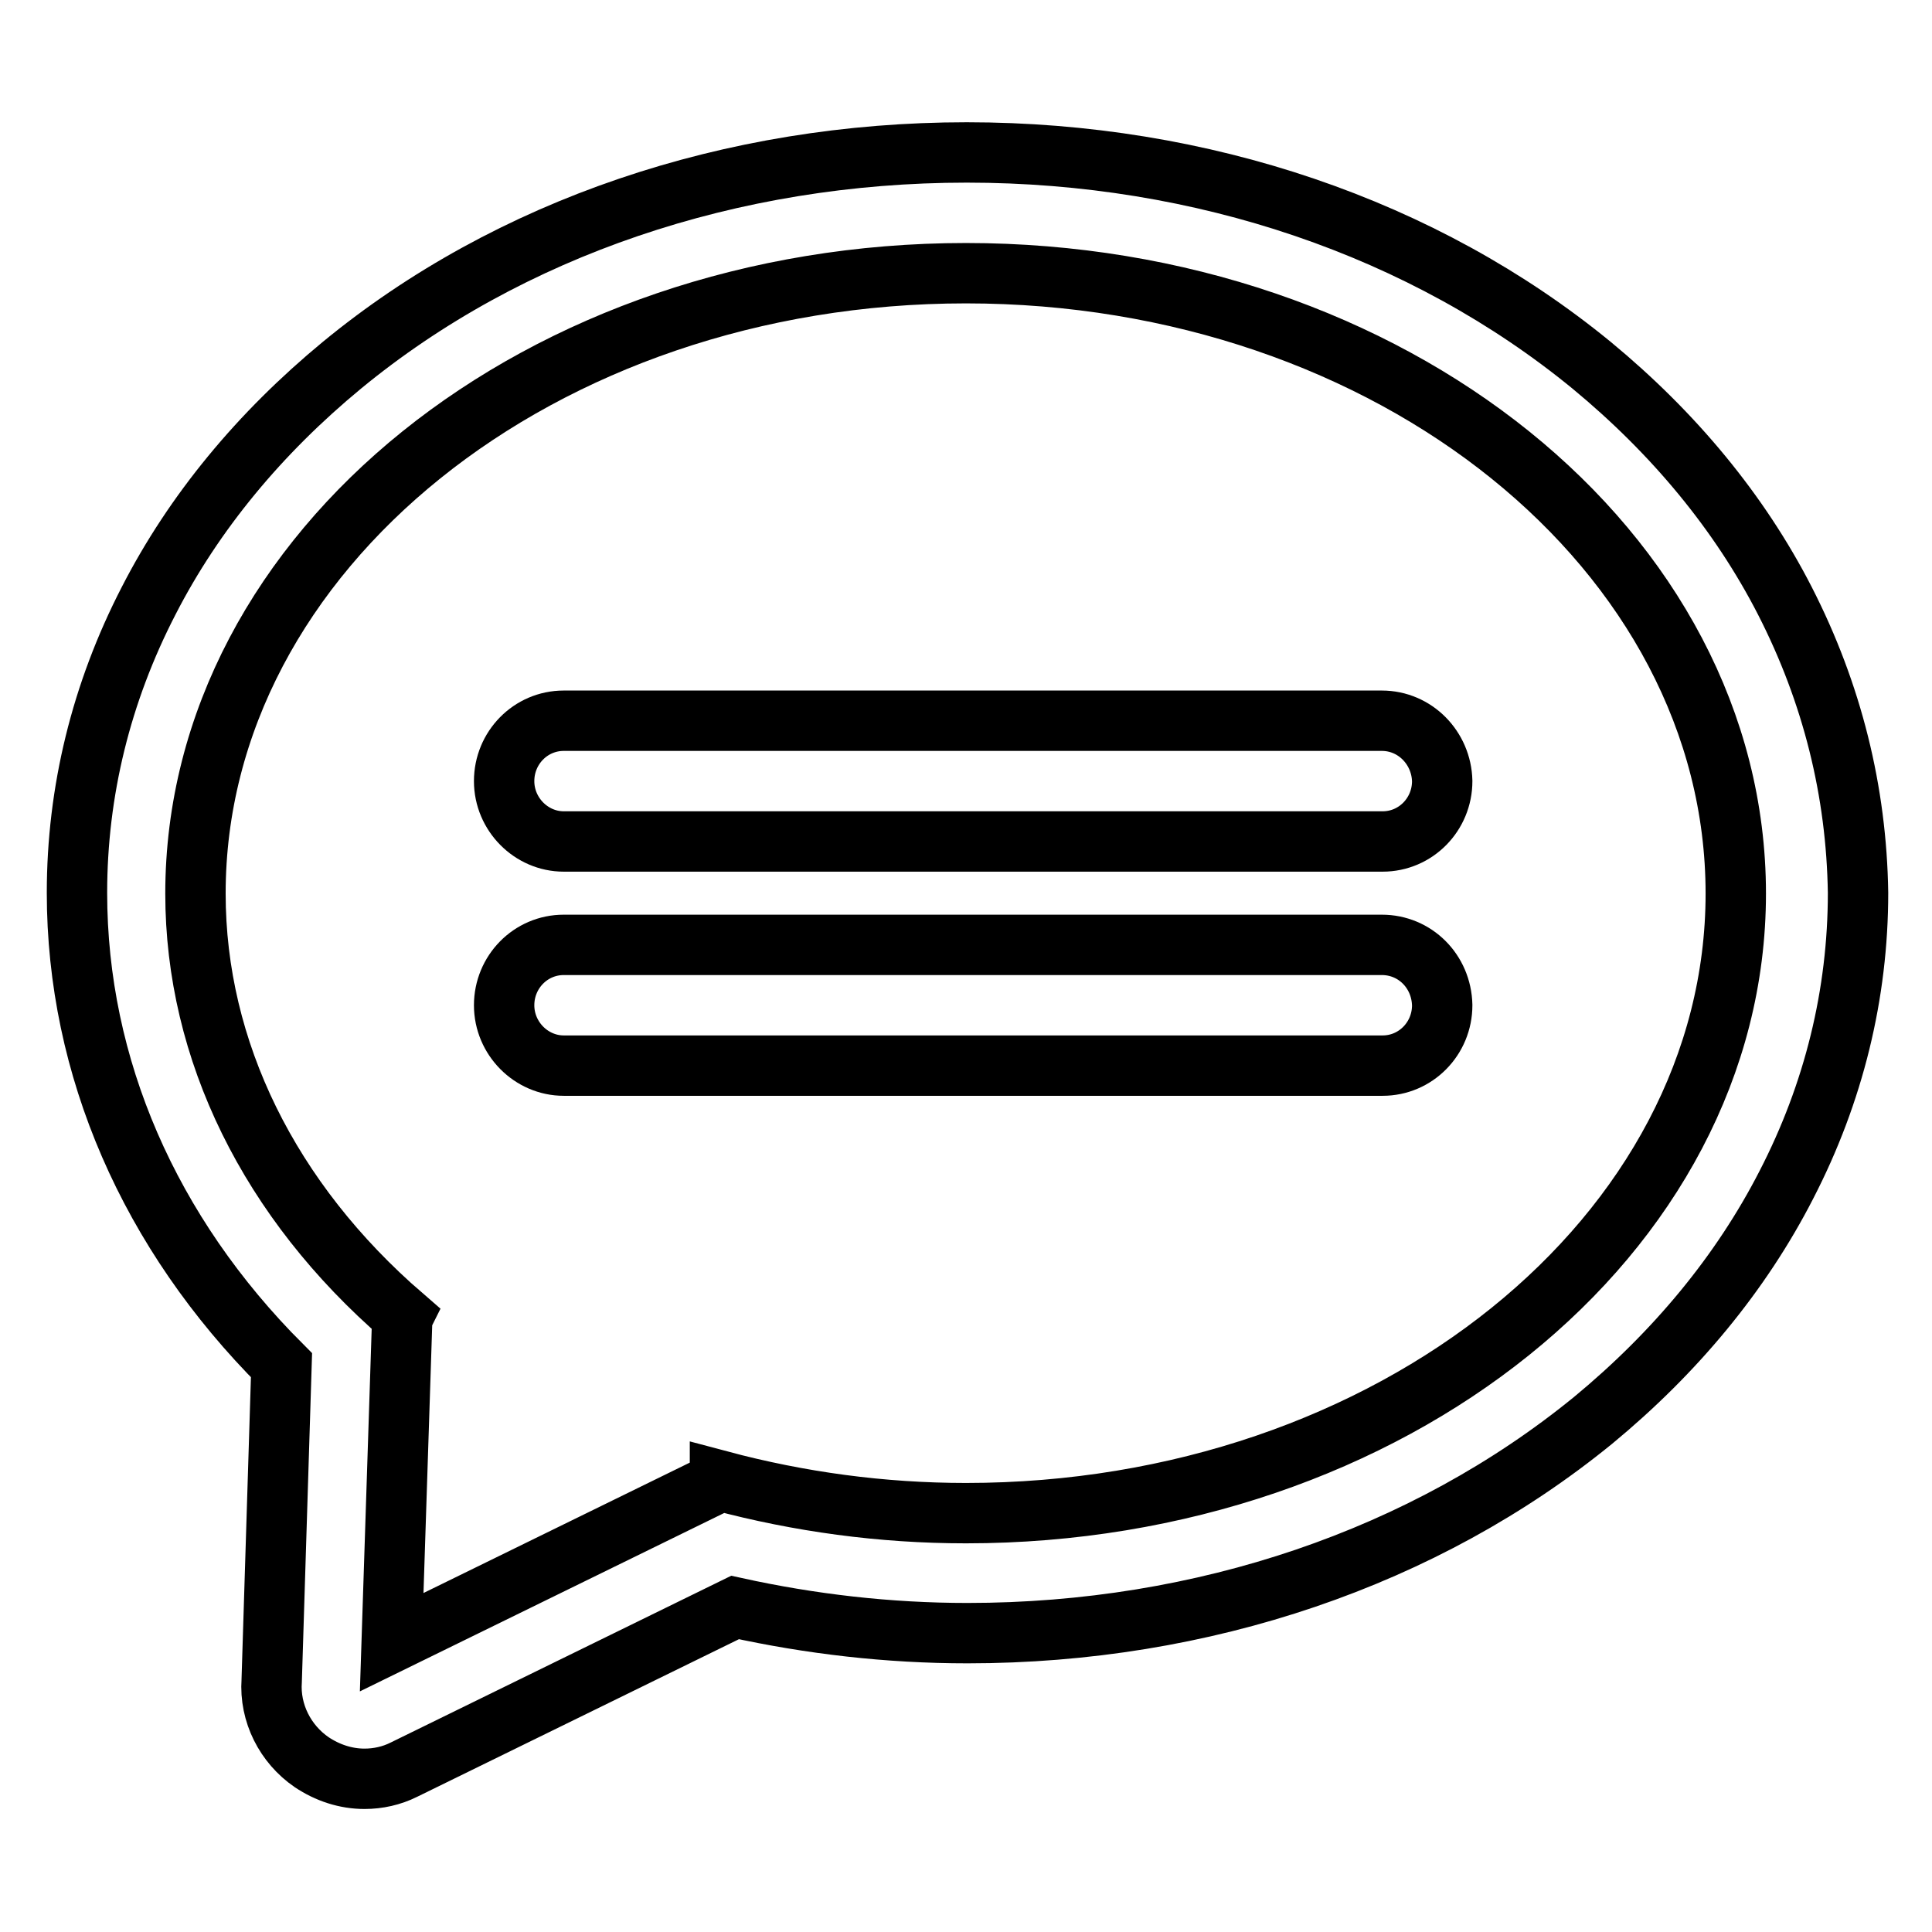
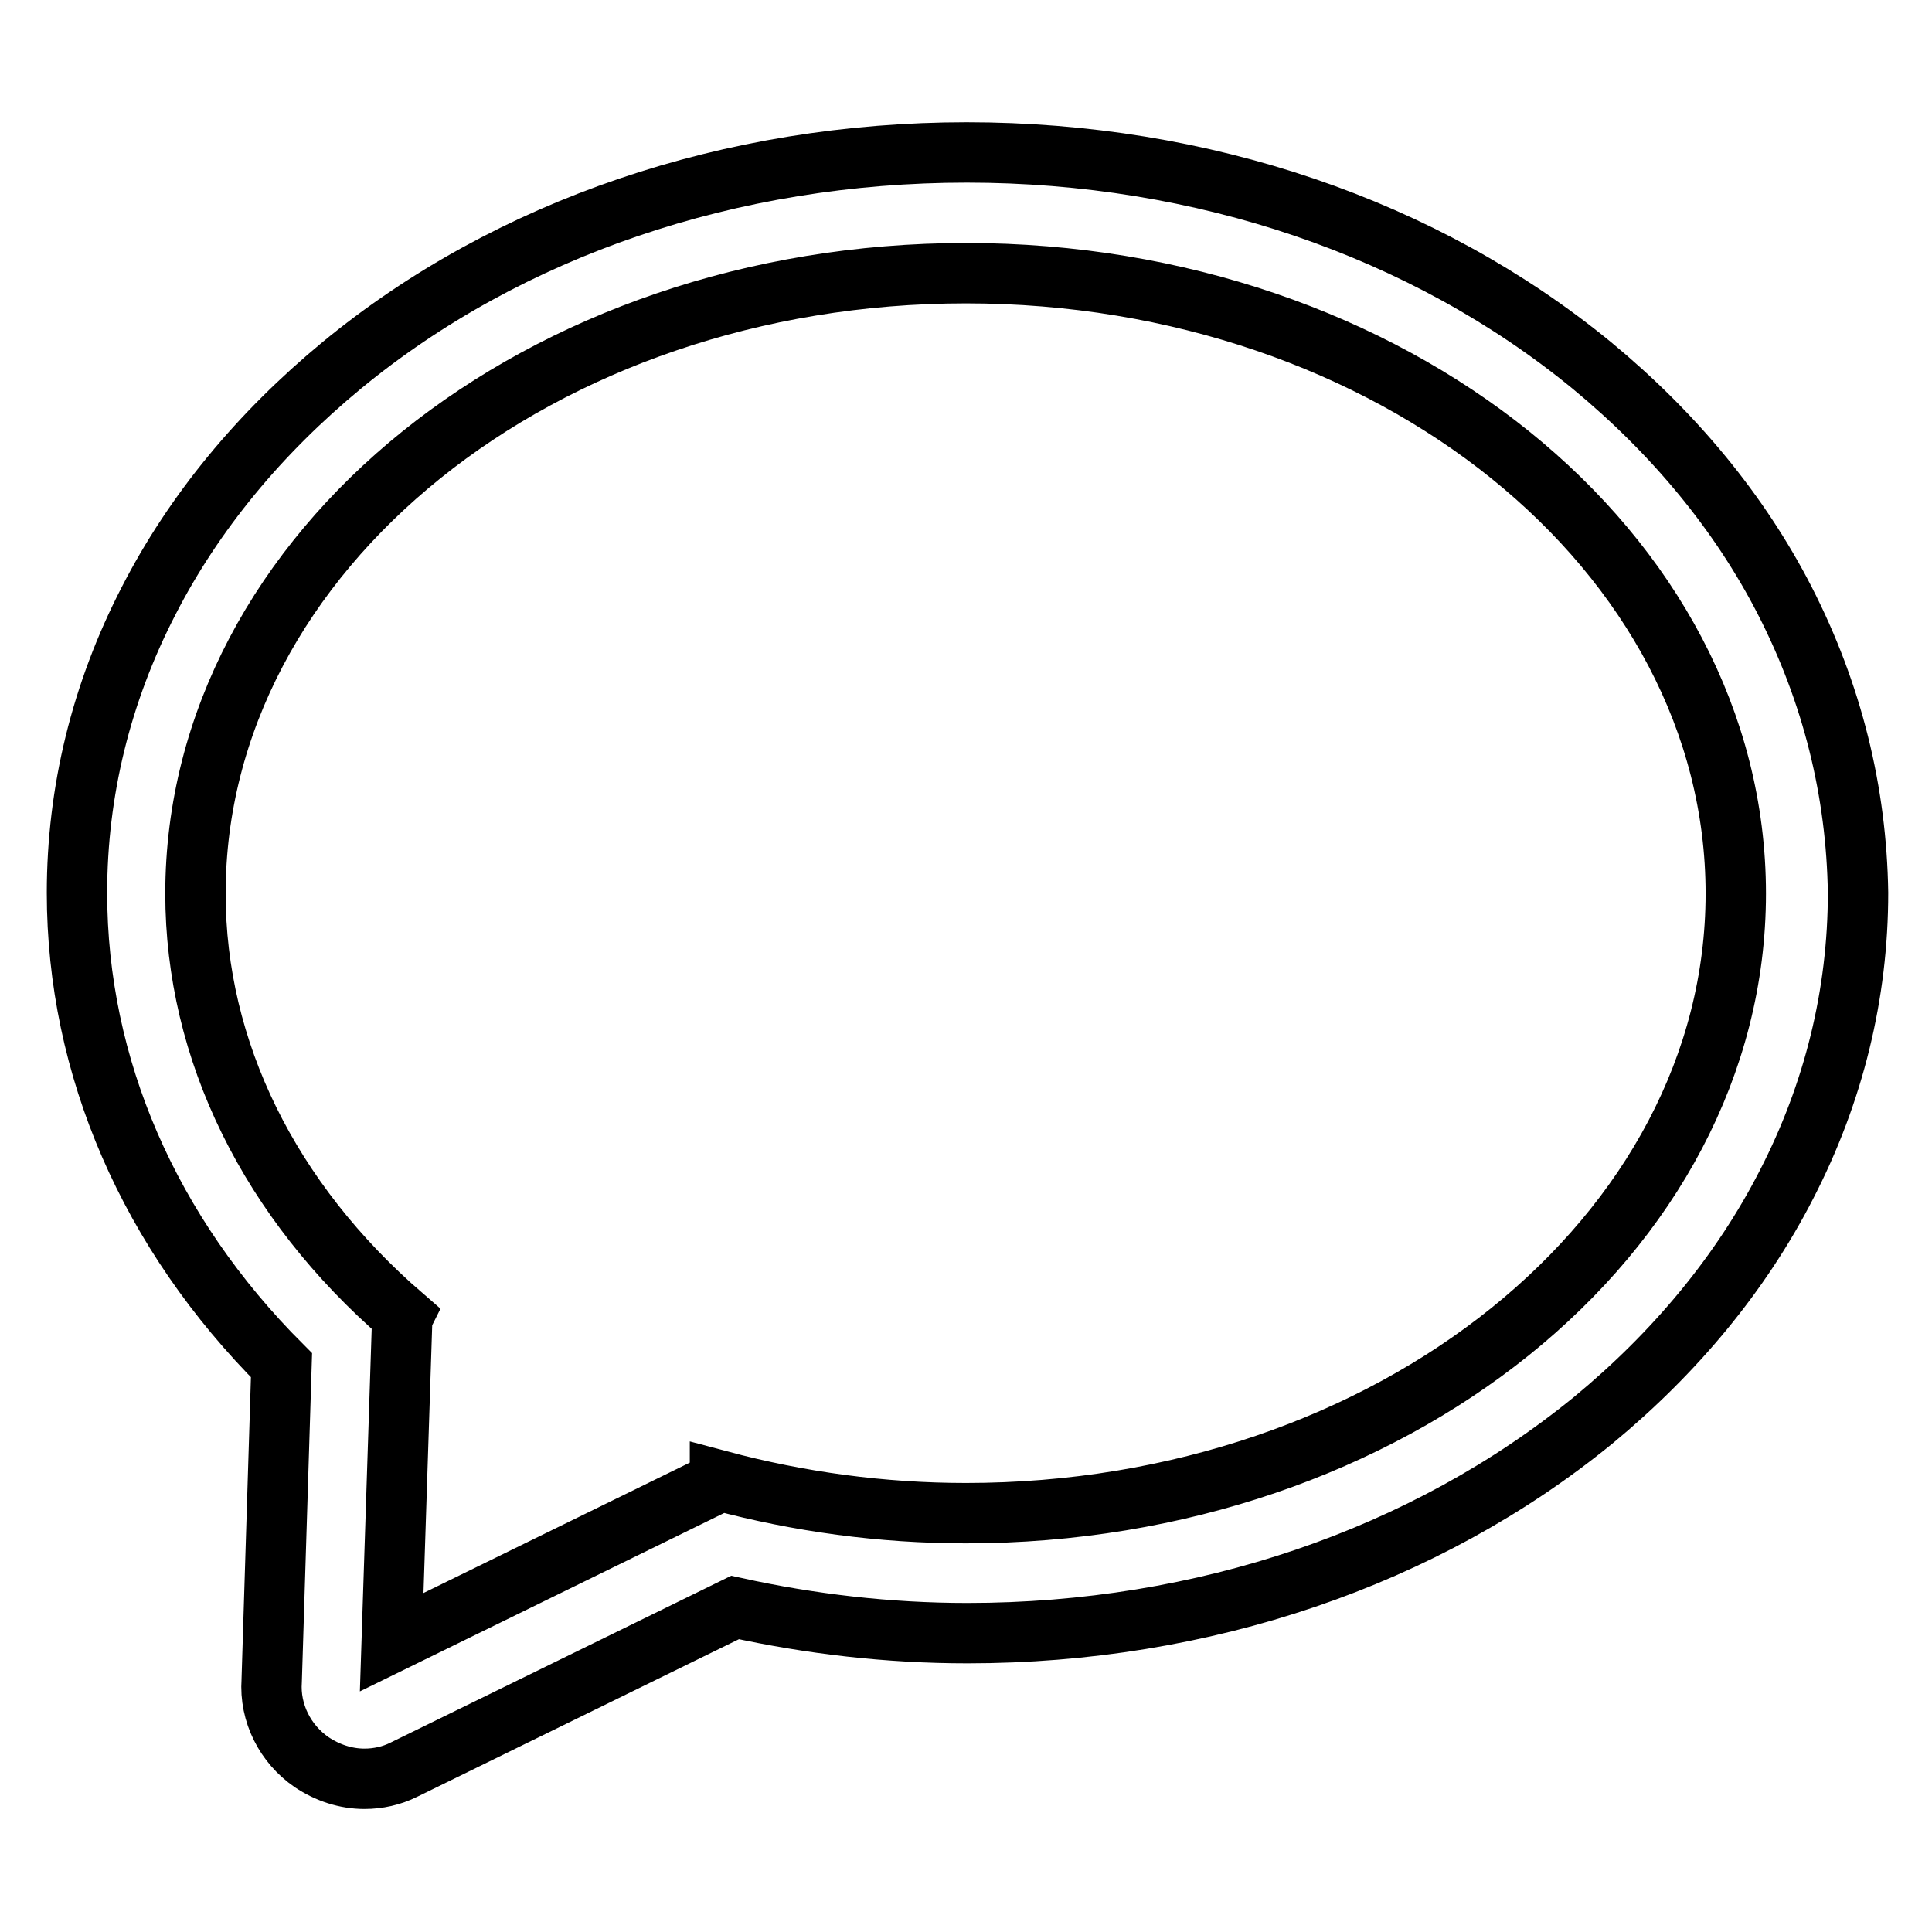
<svg xmlns="http://www.w3.org/2000/svg" version="1.1" x="0px" y="0px" viewBox="0 0 256 256" enable-background="new 0 0 256 256" xml:space="preserve">
  <g>
    <path stroke-width="8" fill-opacity="0" stroke="#000000" d="M236.5,79.6c-6-11.7-14.7-22.2-25.6-31.2c-22.2-18.2-51.6-28.2-82.8-28.2c-31.2,0-60.7,10-82.8,28.2 c-10.9,9-19.6,19.5-25.6,31.2c-6.3,12.2-9.5,25.3-9.5,38.7c0,23.1,9.6,45.1,27.1,62.6l-1.3,41.8c-0.3,4.3,1.8,8.4,5.3,10.8 c2.1,1.4,4.5,2.2,7,2.2c1.8,0,3.6-0.4,5.2-1.2l43.9-21.5c10,2.2,20.3,3.4,30.8,3.4c31.2,0,60.6-10,82.9-28.2 c10.9-9,19.6-19.5,25.6-31.2c6.3-12.2,9.5-25.3,9.5-38.7C246,104.9,242.8,91.9,236.5,79.6z M128,200.5c-11.2,0-22.1-1.5-32.6-4.3 l0,0.1v0l-43.5,21.3l1.4-43l0.1-0.2c-17.7-15.3-27.5-35.2-27.5-56C25.9,73,71.7,36.2,128,36.2C184.3,36.2,230,73,230,118.4 C230,163.7,184.3,200.5,128,200.5z" />
-     <path stroke-width="8" fill-opacity="0" stroke="#000000" d="M183.1,95.5H74.7c-4.4,0-7.9,3.6-7.9,8c0,4.4,3.6,8,7.9,8h108.5c4.4,0,7.9-3.6,7.9-8 C191,99.1,187.5,95.5,183.1,95.5L183.1,95.5z M183.1,125.2H74.7c-4.4,0-7.9,3.6-7.9,8c0,4.4,3.6,8,7.9,8h108.5c4.4,0,7.9-3.6,7.9-8 C191,128.7,187.5,125.2,183.1,125.2L183.1,125.2z" />
  </g>
</svg>